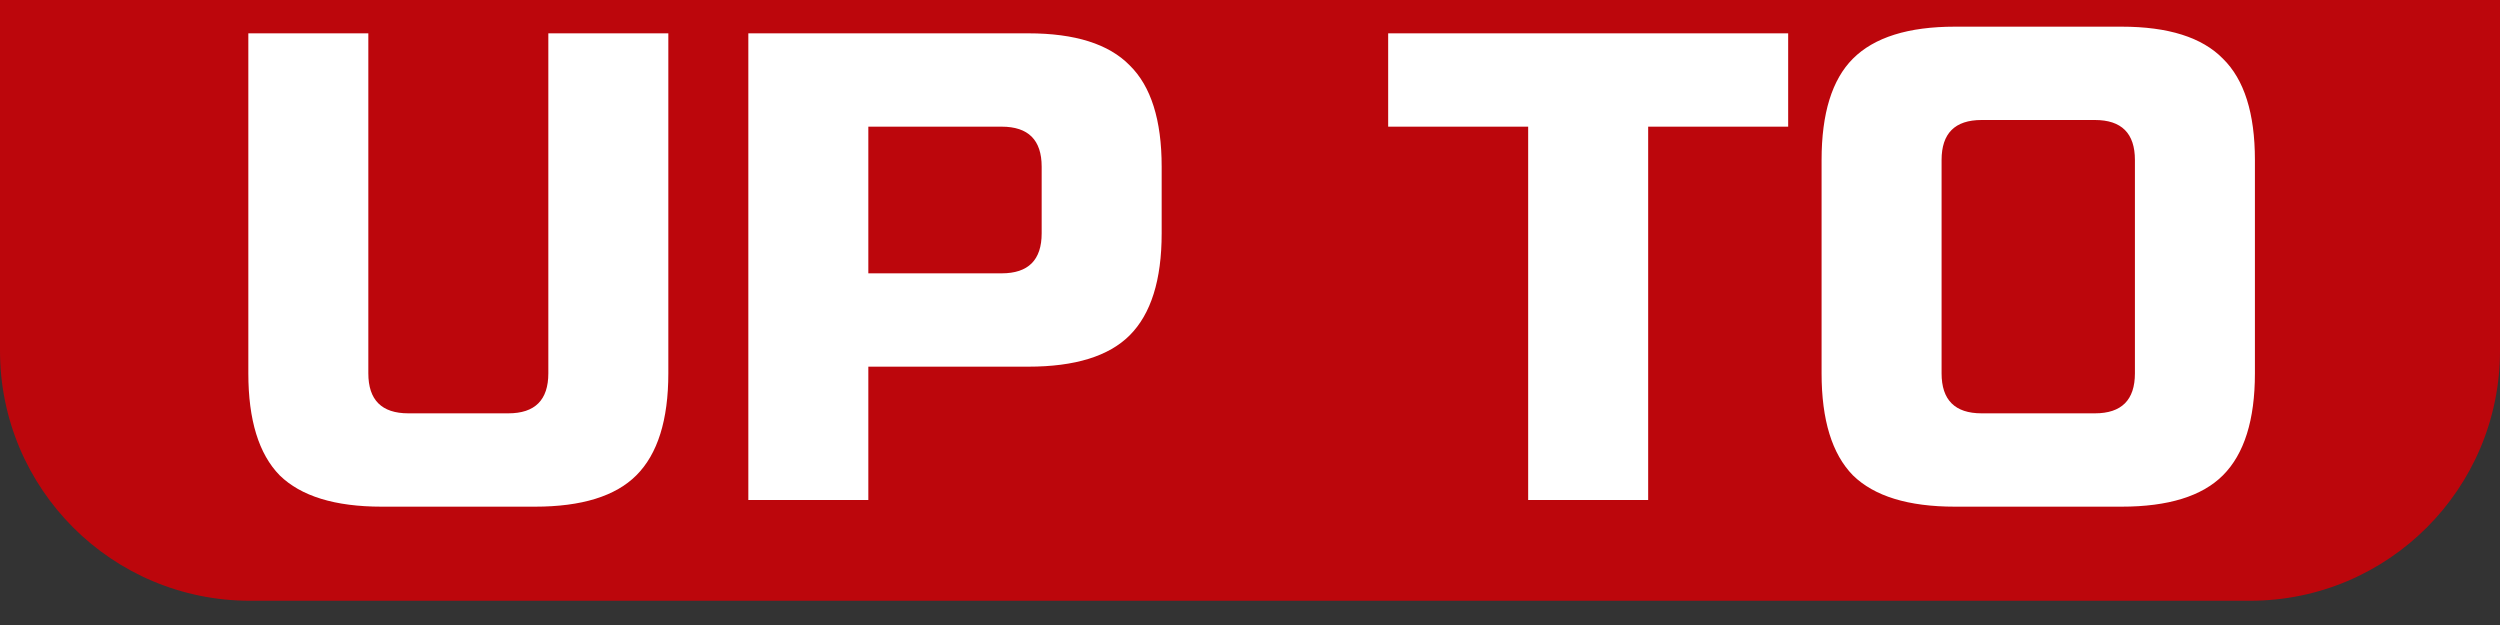
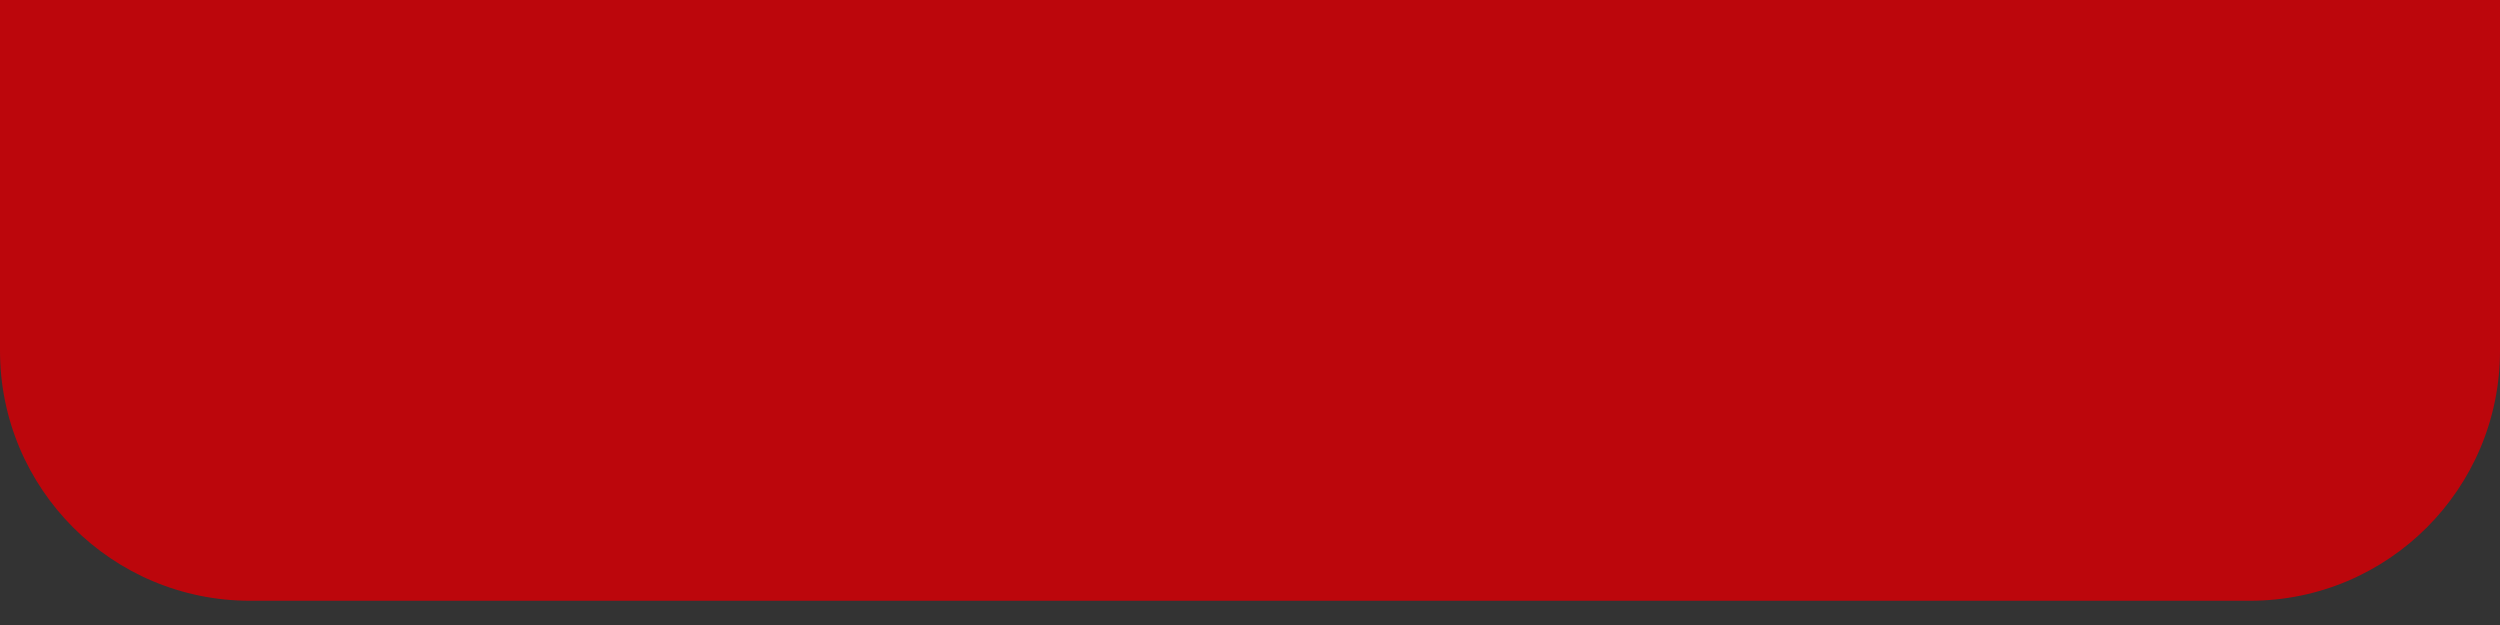
<svg xmlns="http://www.w3.org/2000/svg" viewBox="0 0 60 15" fill="none">
  <rect x="0" y="0" width="60" height="15" fill="#333333" stroke="none" />
  <path d="M0 0C0 0 5 0 10 0C12.55 0 47.5 -2.91847e-06 50.5 0C53.204 2.63088e-06 60 0 60 0V8.418C60 11.732 57.314 14.418 54 14.418H6C2.686 14.418 0 11.732 0 8.418V0Z" fill="#BC060C" />
-   <path d="M13.16 0.8H16.04V8.96C16.04 10.08 15.784 10.896 15.272 11.408C14.771 11.909 13.96 12.16 12.84 12.16H9.16C8.04 12.16 7.224 11.909 6.712 11.408C6.211 10.896 5.96 10.08 5.96 8.96V0.8H8.84V8.96C8.84 9.6 9.16 9.92 9.8 9.92H12.2C12.84 9.92 13.16 9.6 13.16 8.96V0.8ZM17.96 0.8H24.68C25.8 0.8 26.611 1.056 27.112 1.568C27.624 2.069 27.88 2.88 27.88 4V5.6C27.88 6.72 27.624 7.536 27.112 8.048C26.611 8.549 25.8 8.8 24.68 8.8H20.84V12H17.96V0.8ZM25 4C25 3.36 24.68 3.04 24.04 3.04H20.84V6.56H24.04C24.68 6.56 25 6.24 25 5.6V4ZM39.556 12H36.676V3.04H33.316V0.8H42.916V3.04H39.556V12ZM51.238 3.84C51.238 3.2 50.918 2.88 50.278 2.88H47.558C46.918 2.88 46.598 3.2 46.598 3.84V8.96C46.598 9.6 46.918 9.92 47.558 9.92H50.278C50.918 9.92 51.238 9.6 51.238 8.96V3.84ZM54.118 8.96C54.118 10.08 53.862 10.896 53.35 11.408C52.849 11.909 52.038 12.16 50.918 12.16H46.918C45.798 12.16 44.982 11.909 44.47 11.408C43.969 10.896 43.718 10.08 43.718 8.96V3.84C43.718 2.72 43.969 1.909 44.47 1.408C44.982 0.896 45.798 0.64 46.918 0.64H50.918C52.038 0.64 52.849 0.896 53.35 1.408C53.862 1.909 54.118 2.72 54.118 3.84V8.96Z" fill="#FFFFFF" />
</svg>